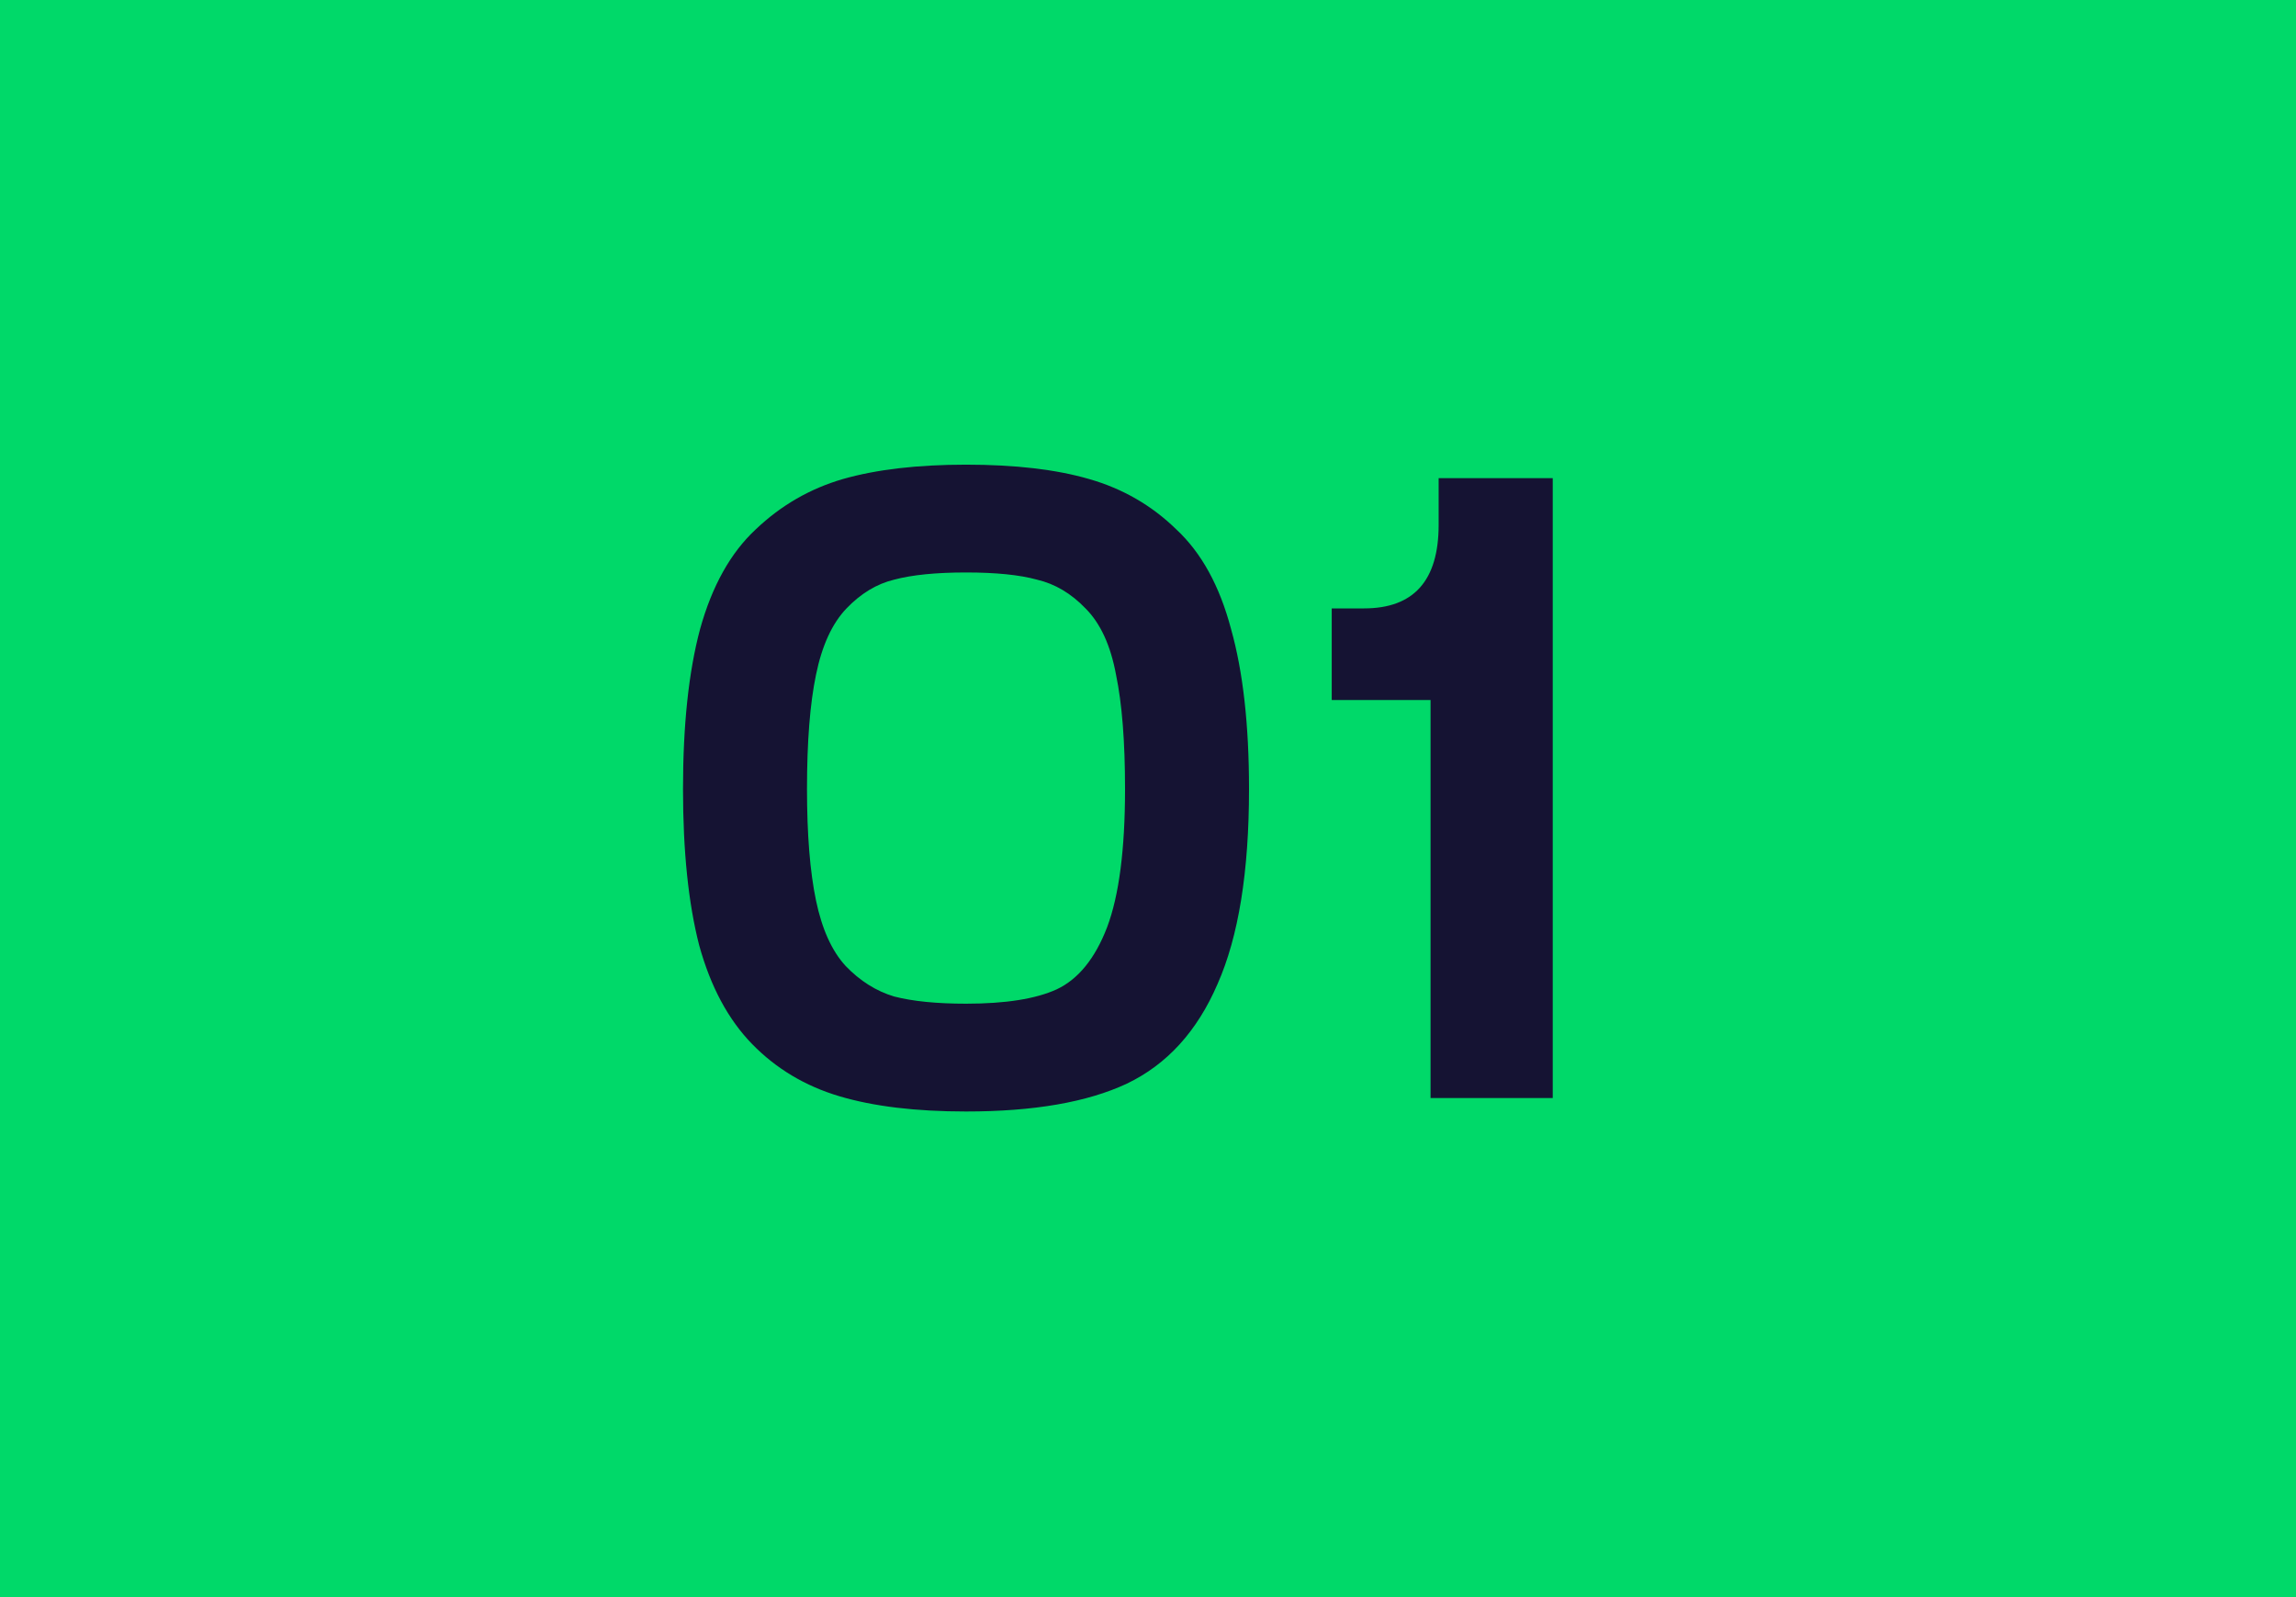
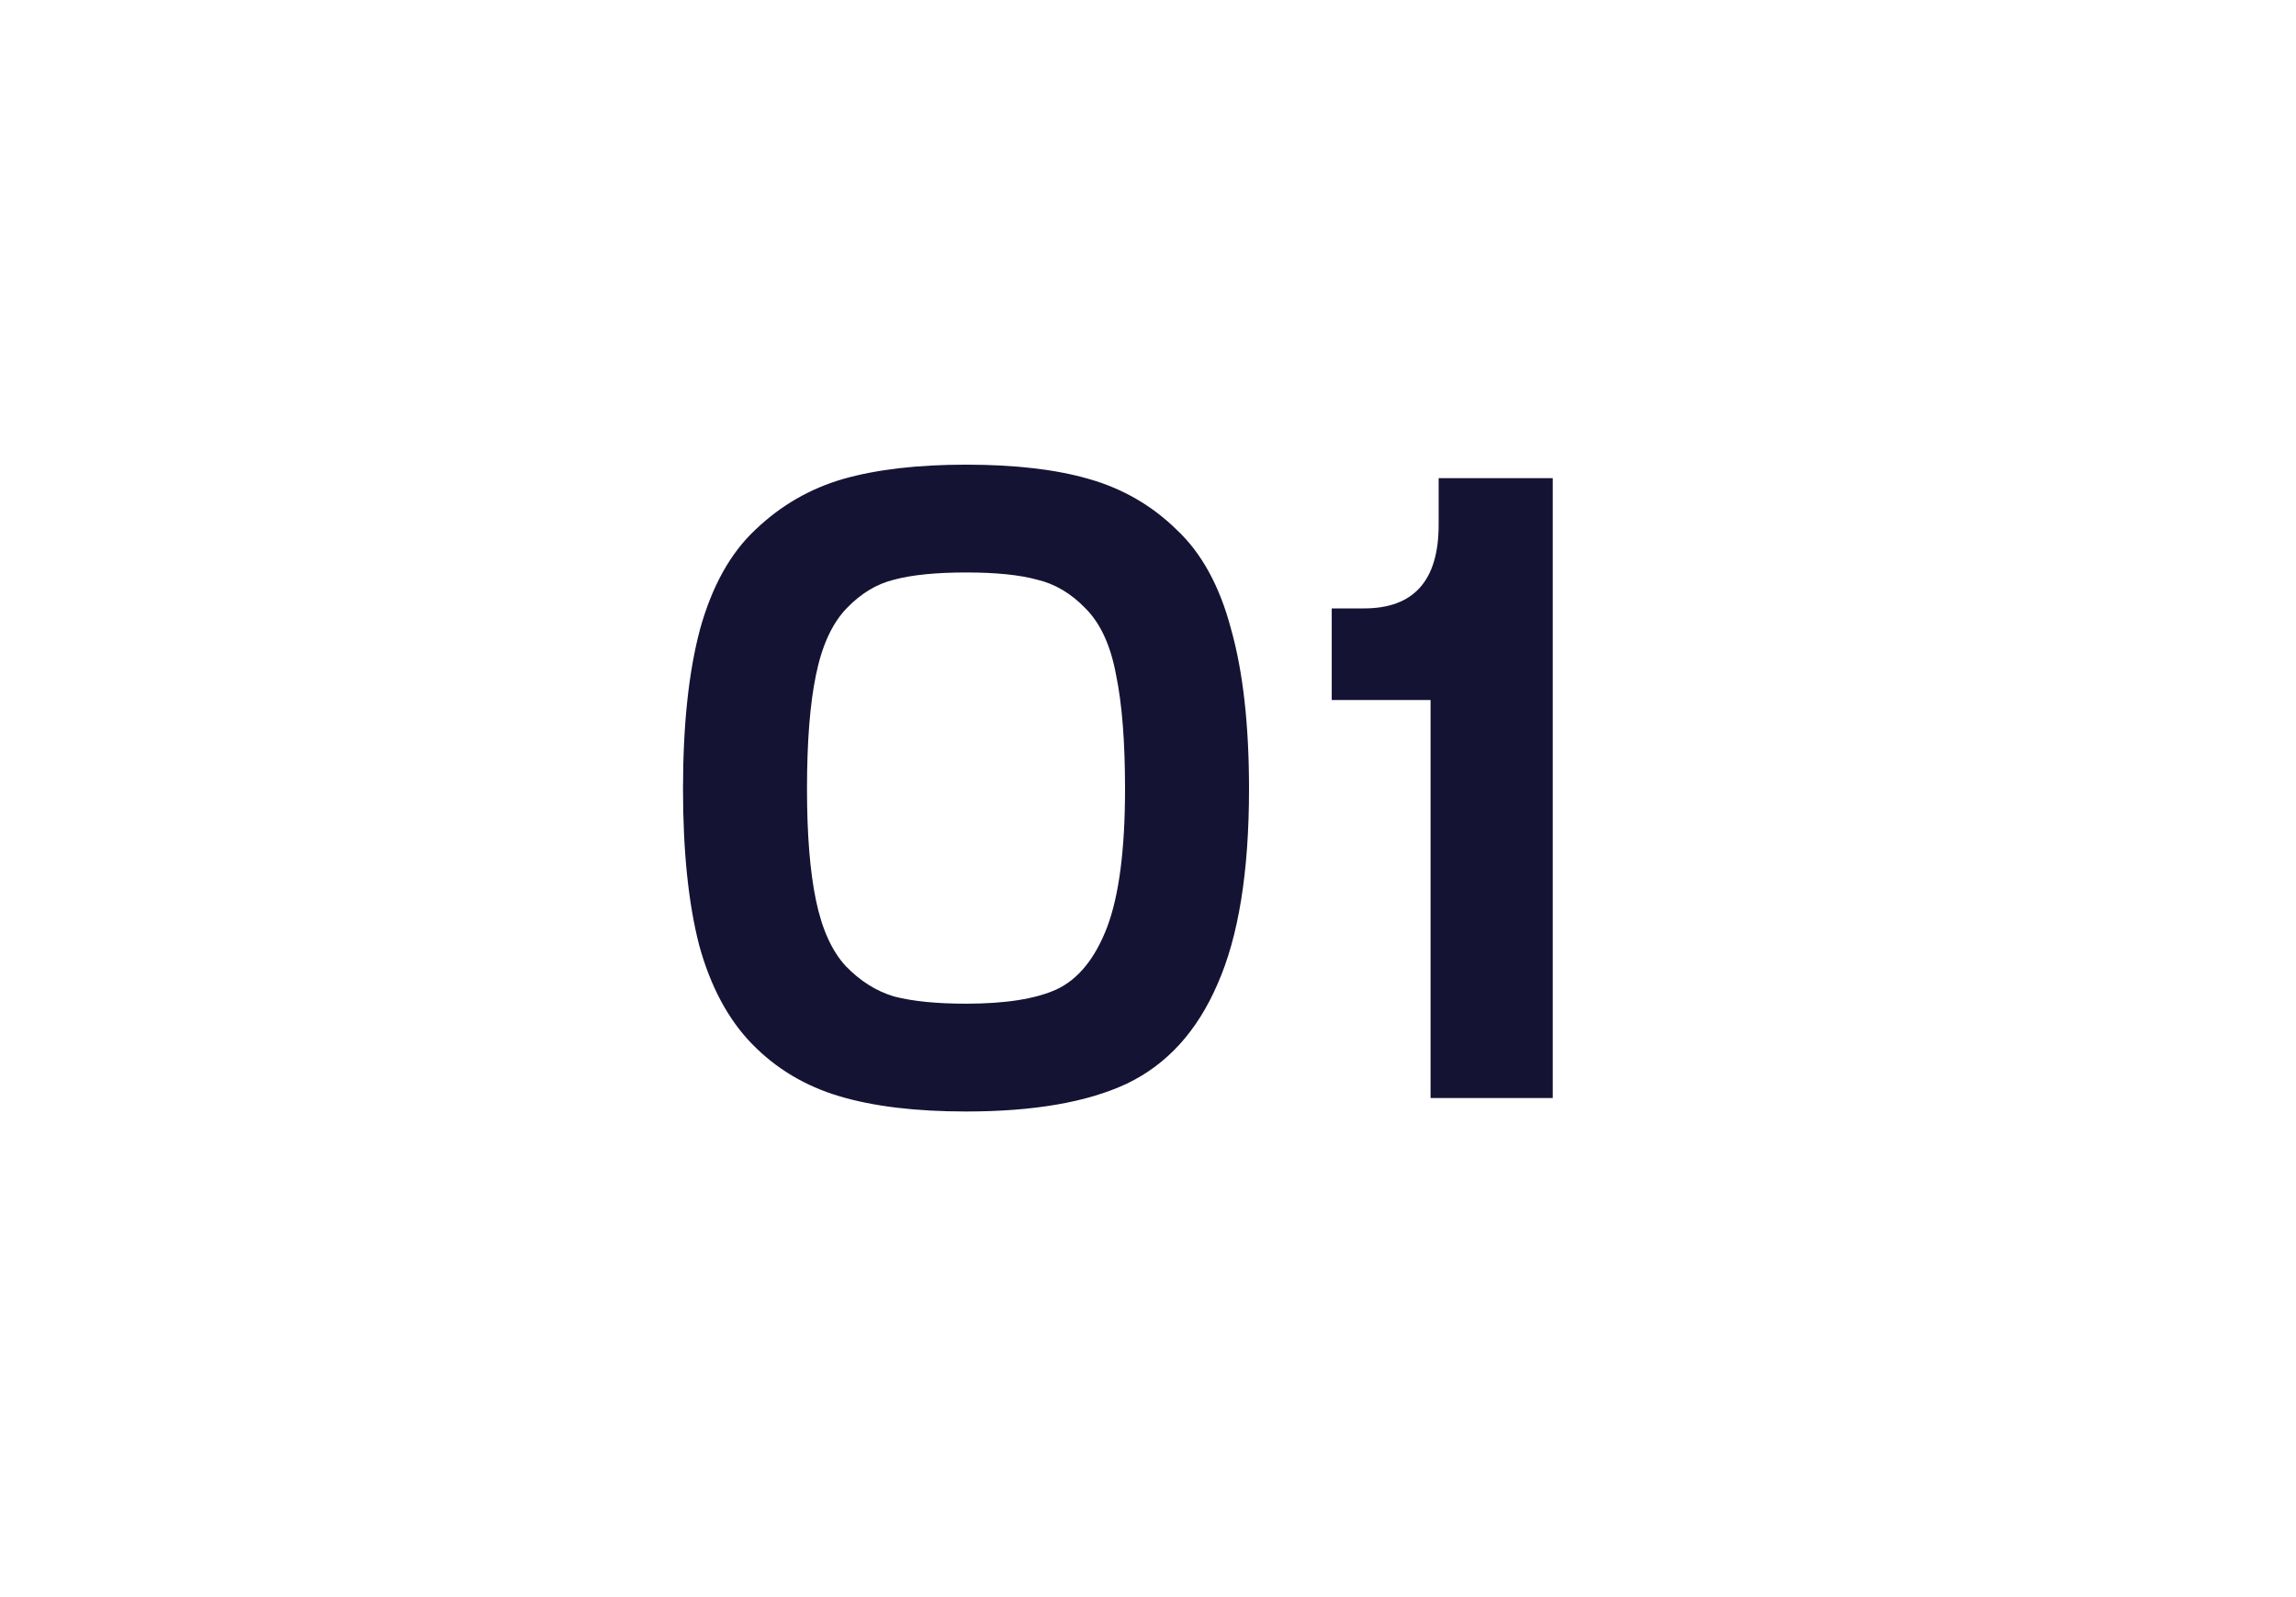
<svg xmlns="http://www.w3.org/2000/svg" width="46" height="32" viewBox="0 0 46 32" fill="none">
-   <rect width="46" height="32" fill="#00D969" />
  <path d="M20.776 11.614C20.428 11.518 19.954 11.47 19.354 11.47C18.754 11.47 18.274 11.518 17.914 11.614C17.566 11.698 17.248 11.89 16.96 12.19C16.672 12.49 16.468 12.934 16.348 13.522C16.228 14.098 16.168 14.86 16.168 15.808C16.168 16.72 16.228 17.464 16.348 18.04C16.468 18.616 16.666 19.054 16.942 19.354C17.23 19.654 17.554 19.858 17.914 19.966C18.286 20.062 18.766 20.11 19.354 20.11C20.146 20.11 20.752 20.014 21.172 19.822C21.604 19.618 21.94 19.204 22.18 18.58C22.42 17.944 22.54 17.02 22.54 15.808C22.54 14.86 22.48 14.098 22.36 13.522C22.252 12.934 22.048 12.49 21.748 12.19C21.46 11.89 21.136 11.698 20.776 11.614ZM19.354 22.27C18.346 22.27 17.5 22.168 16.816 21.964C16.132 21.76 15.55 21.412 15.07 20.92C14.59 20.428 14.236 19.768 14.008 18.94C13.792 18.1 13.684 17.056 13.684 15.808C13.684 14.524 13.798 13.456 14.026 12.604C14.266 11.74 14.638 11.074 15.142 10.606C15.646 10.126 16.228 9.79 16.888 9.598C17.56 9.406 18.382 9.31 19.354 9.31C20.338 9.31 21.16 9.406 21.82 9.598C22.492 9.79 23.074 10.126 23.566 10.606C24.07 11.074 24.436 11.74 24.664 12.604C24.904 13.456 25.024 14.524 25.024 15.808C25.024 17.464 24.814 18.766 24.394 19.714C23.986 20.662 23.38 21.328 22.576 21.712C21.784 22.084 20.71 22.27 19.354 22.27ZM31.109 9.58V22H28.661V14.026H26.681V12.19H27.329C28.325 12.19 28.823 11.632 28.823 10.516V9.58H31.109Z" fill="#151333" />
</svg>